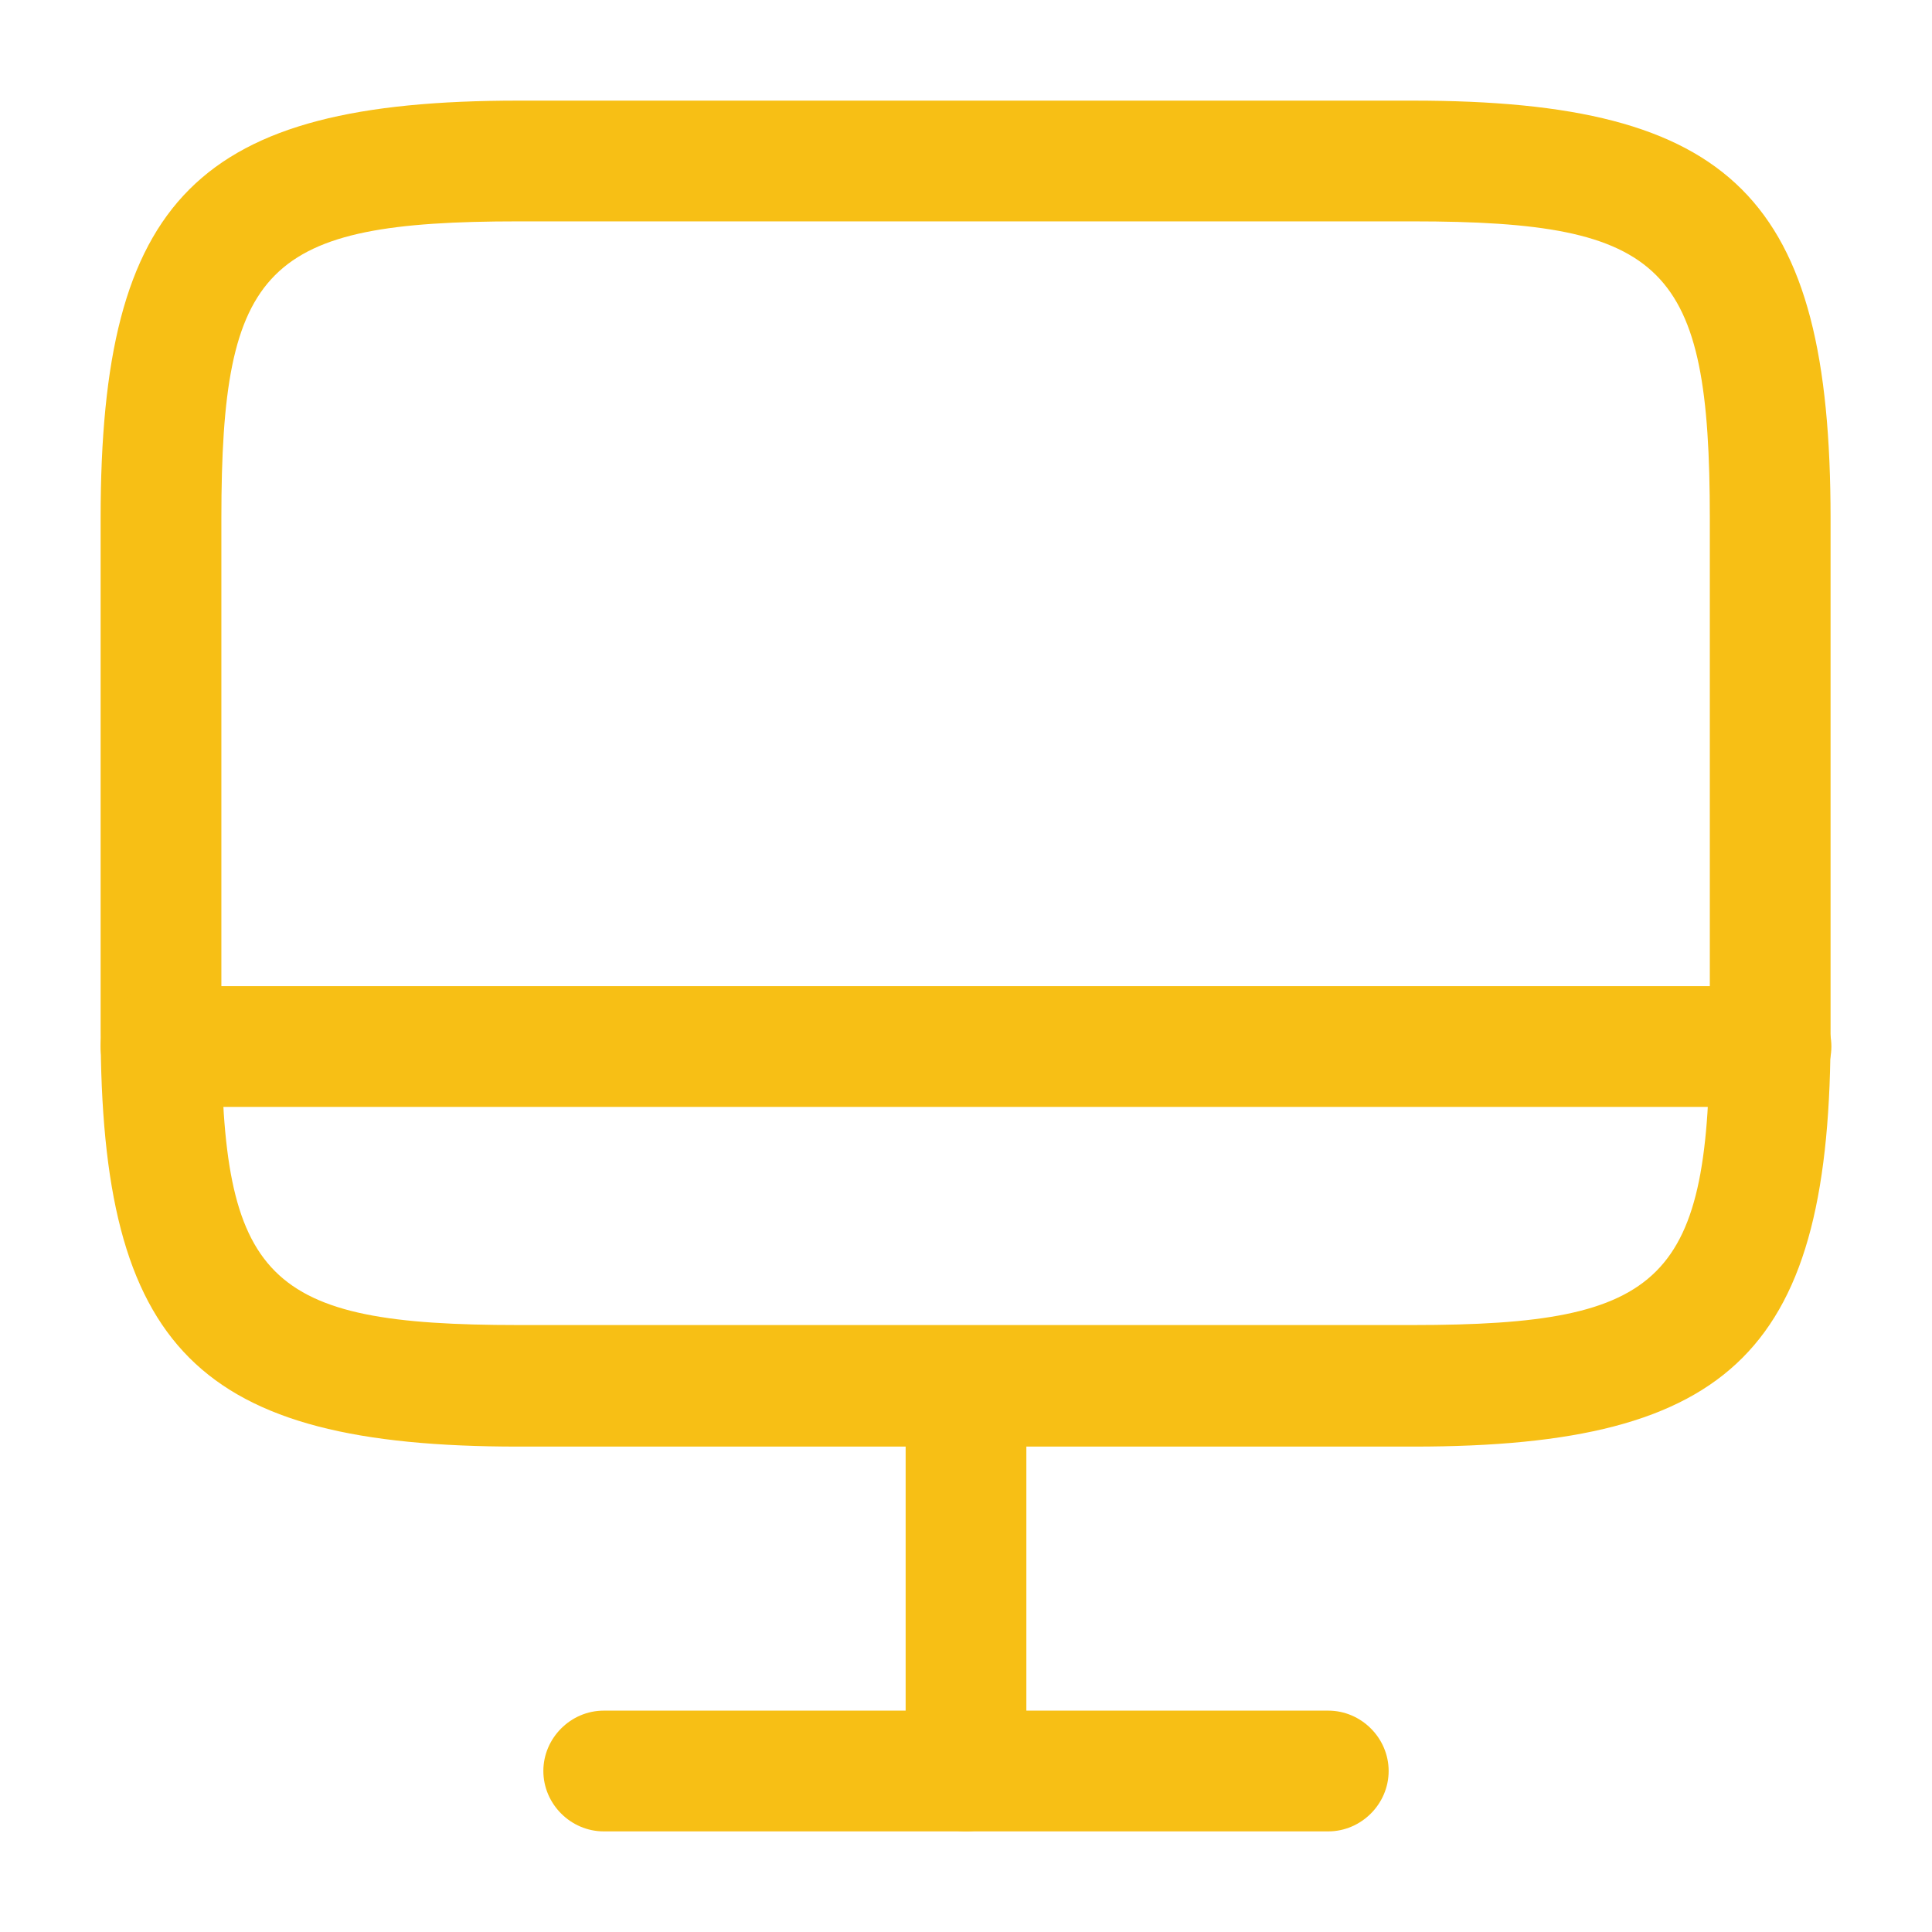
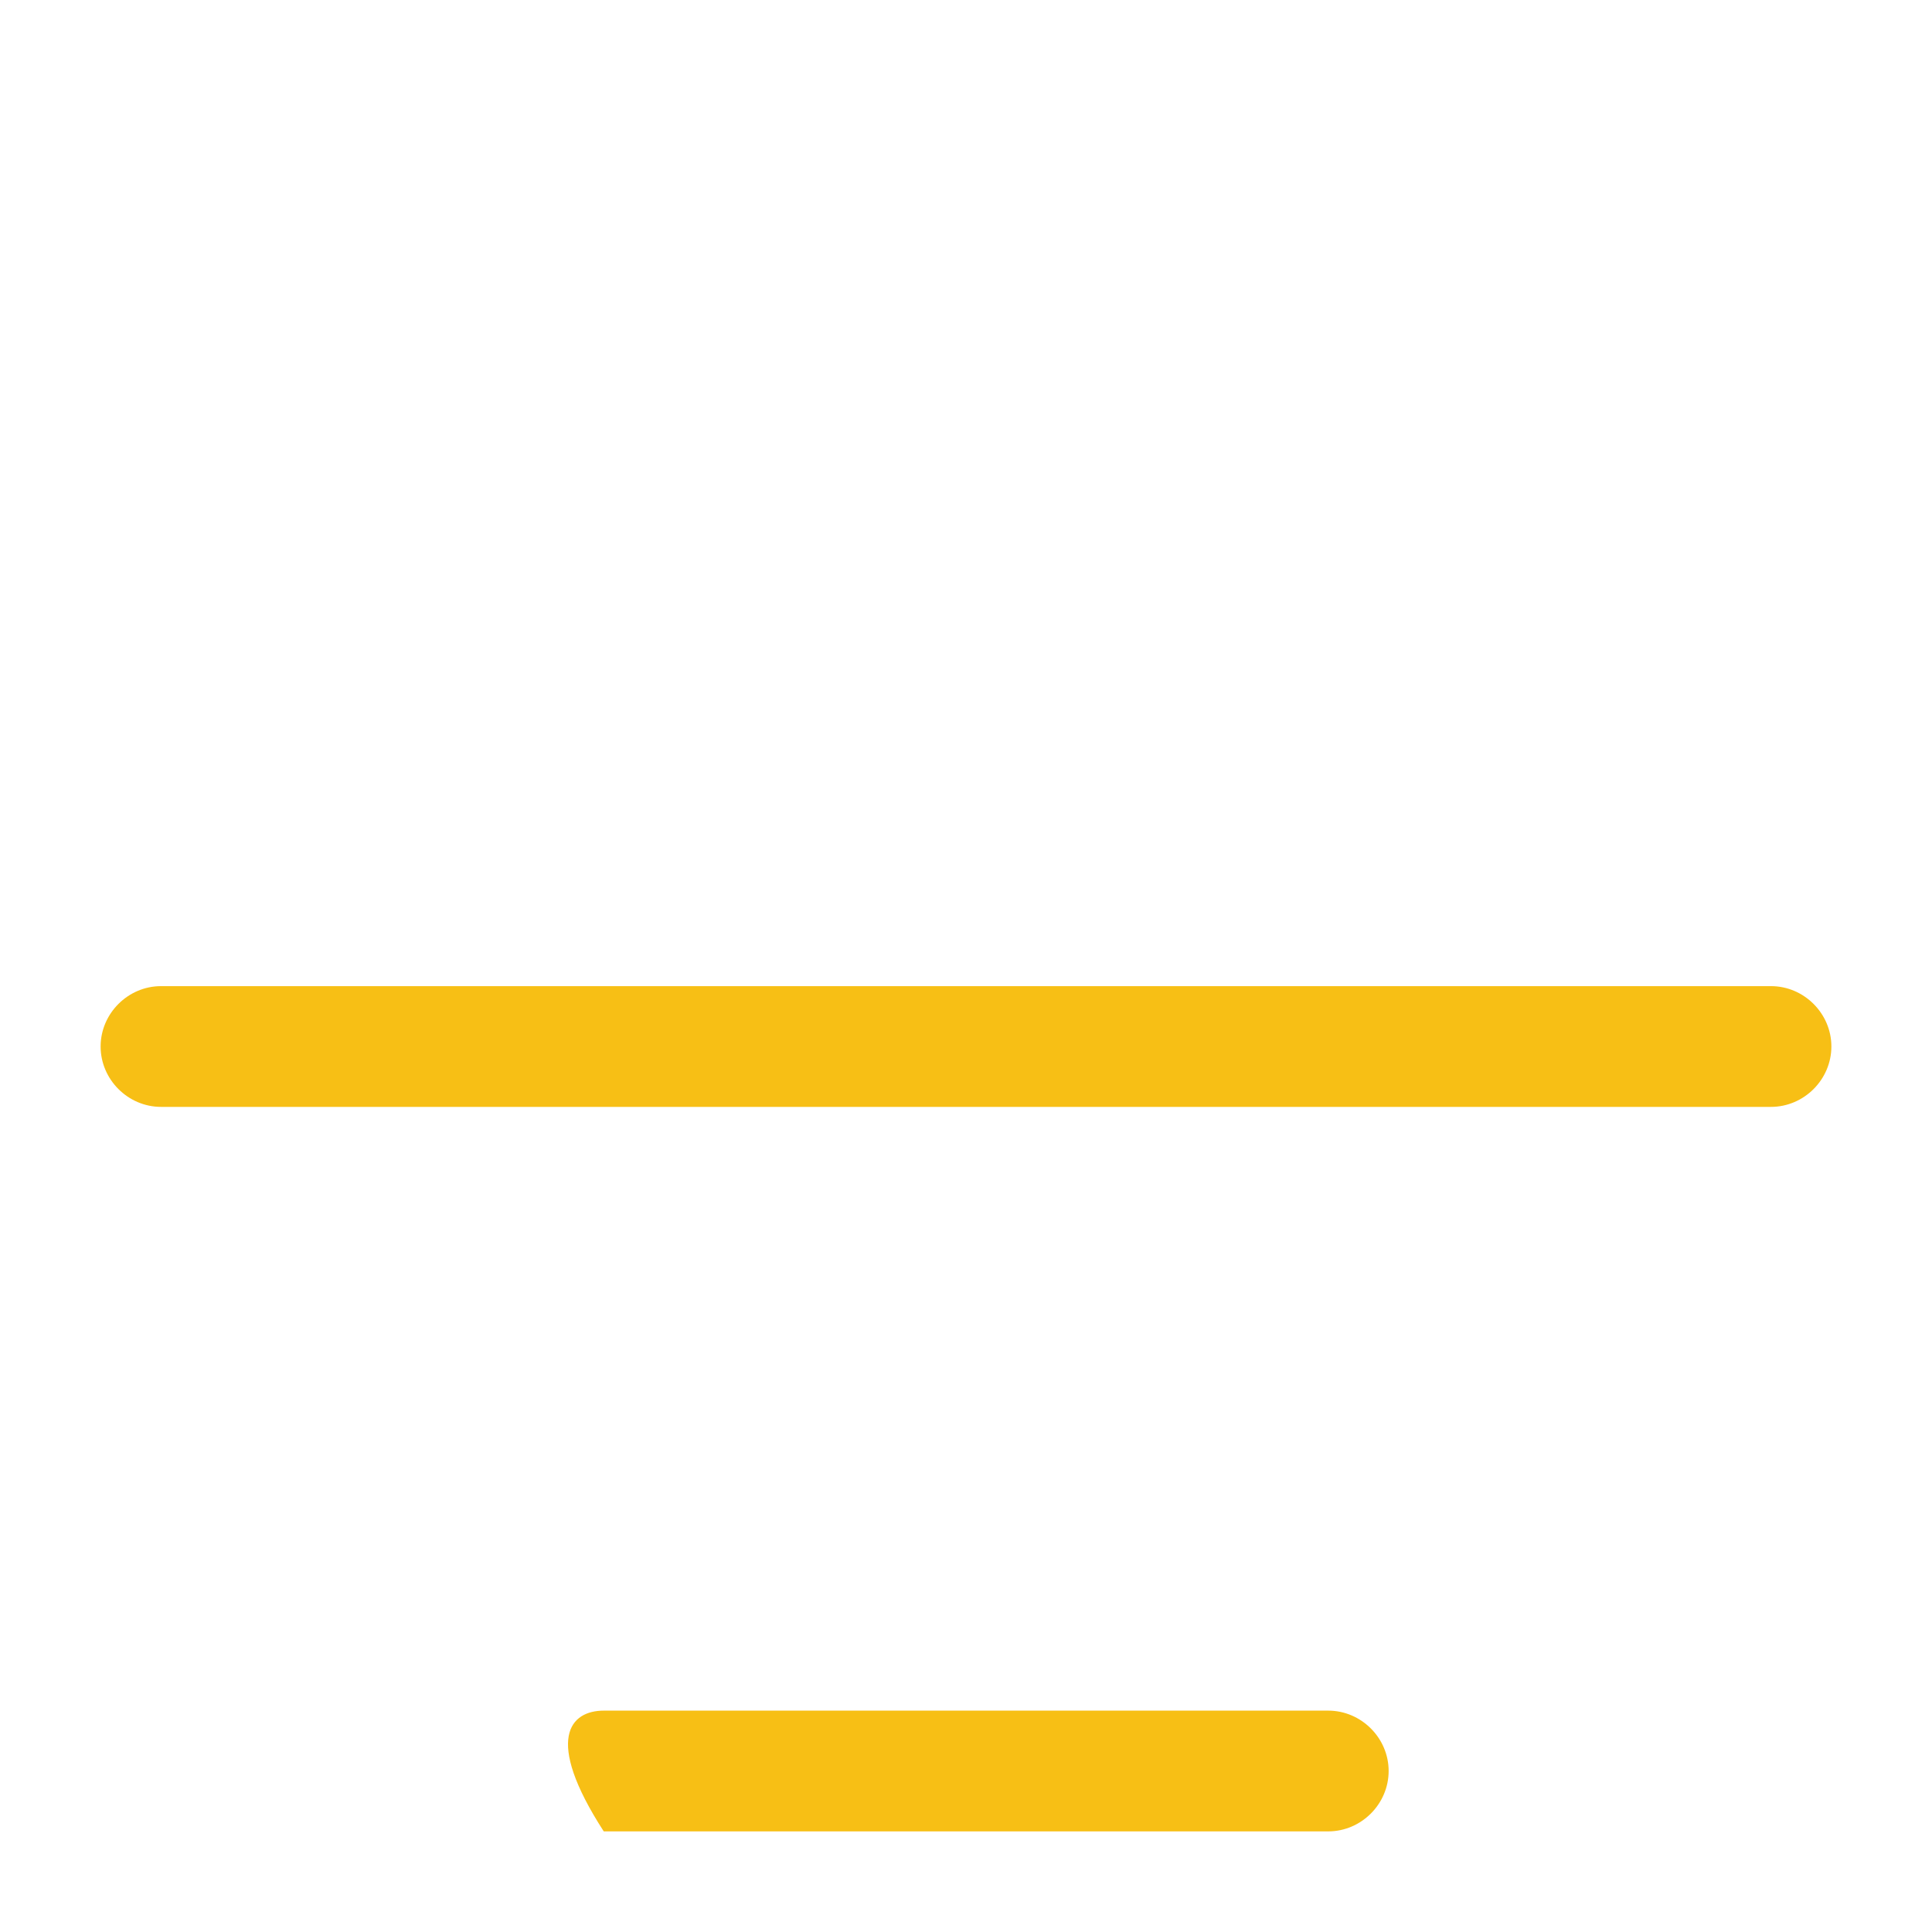
<svg xmlns="http://www.w3.org/2000/svg" width="50" height="50" viewBox="0 0 50 50" fill="none">
-   <path d="M36.583 37.438H13.417C5.125 37.438 2.604 34.917 2.604 26.625V13.417C2.604 5.125 5.125 2.604 13.417 2.604H36.562C44.854 2.604 47.375 5.125 47.375 13.417V26.604C47.396 34.917 44.875 37.438 36.583 37.438ZM13.417 5.729C6.875 5.729 5.729 6.875 5.729 13.417V26.604C5.729 33.146 6.875 34.292 13.417 34.292H36.562C43.104 34.292 44.25 33.146 44.25 26.604V13.417C44.25 6.875 43.104 5.729 36.562 5.729H13.417V5.729Z" fill="#F7BF15" />
-   <path d="M25 47.396C24.146 47.396 23.438 46.688 23.438 45.833V35.875C23.438 35.021 24.146 34.312 25 34.312C25.854 34.312 26.562 35.021 26.562 35.875V45.833C26.562 46.688 25.854 47.396 25 47.396Z" fill="#F7BF15" />
  <path d="M45.833 28.646H4.167C3.313 28.646 2.604 27.938 2.604 27.083C2.604 26.229 3.313 25.521 4.167 25.521H45.833C46.688 25.521 47.396 26.229 47.396 27.083C47.396 27.938 46.688 28.646 45.833 28.646Z" fill="#F7BF15" />
-   <path d="M34.375 47.396H15.625C14.771 47.396 14.062 46.688 14.062 45.833C14.062 44.979 14.771 44.271 15.625 44.271H34.375C35.229 44.271 35.938 44.979 35.938 45.833C35.938 46.688 35.229 47.396 34.375 47.396Z" fill="#F7BF15" />
+   <path d="M34.375 47.396H15.625C14.062 44.979 14.771 44.271 15.625 44.271H34.375C35.229 44.271 35.938 44.979 35.938 45.833C35.938 46.688 35.229 47.396 34.375 47.396Z" fill="#F7BF15" />
</svg>